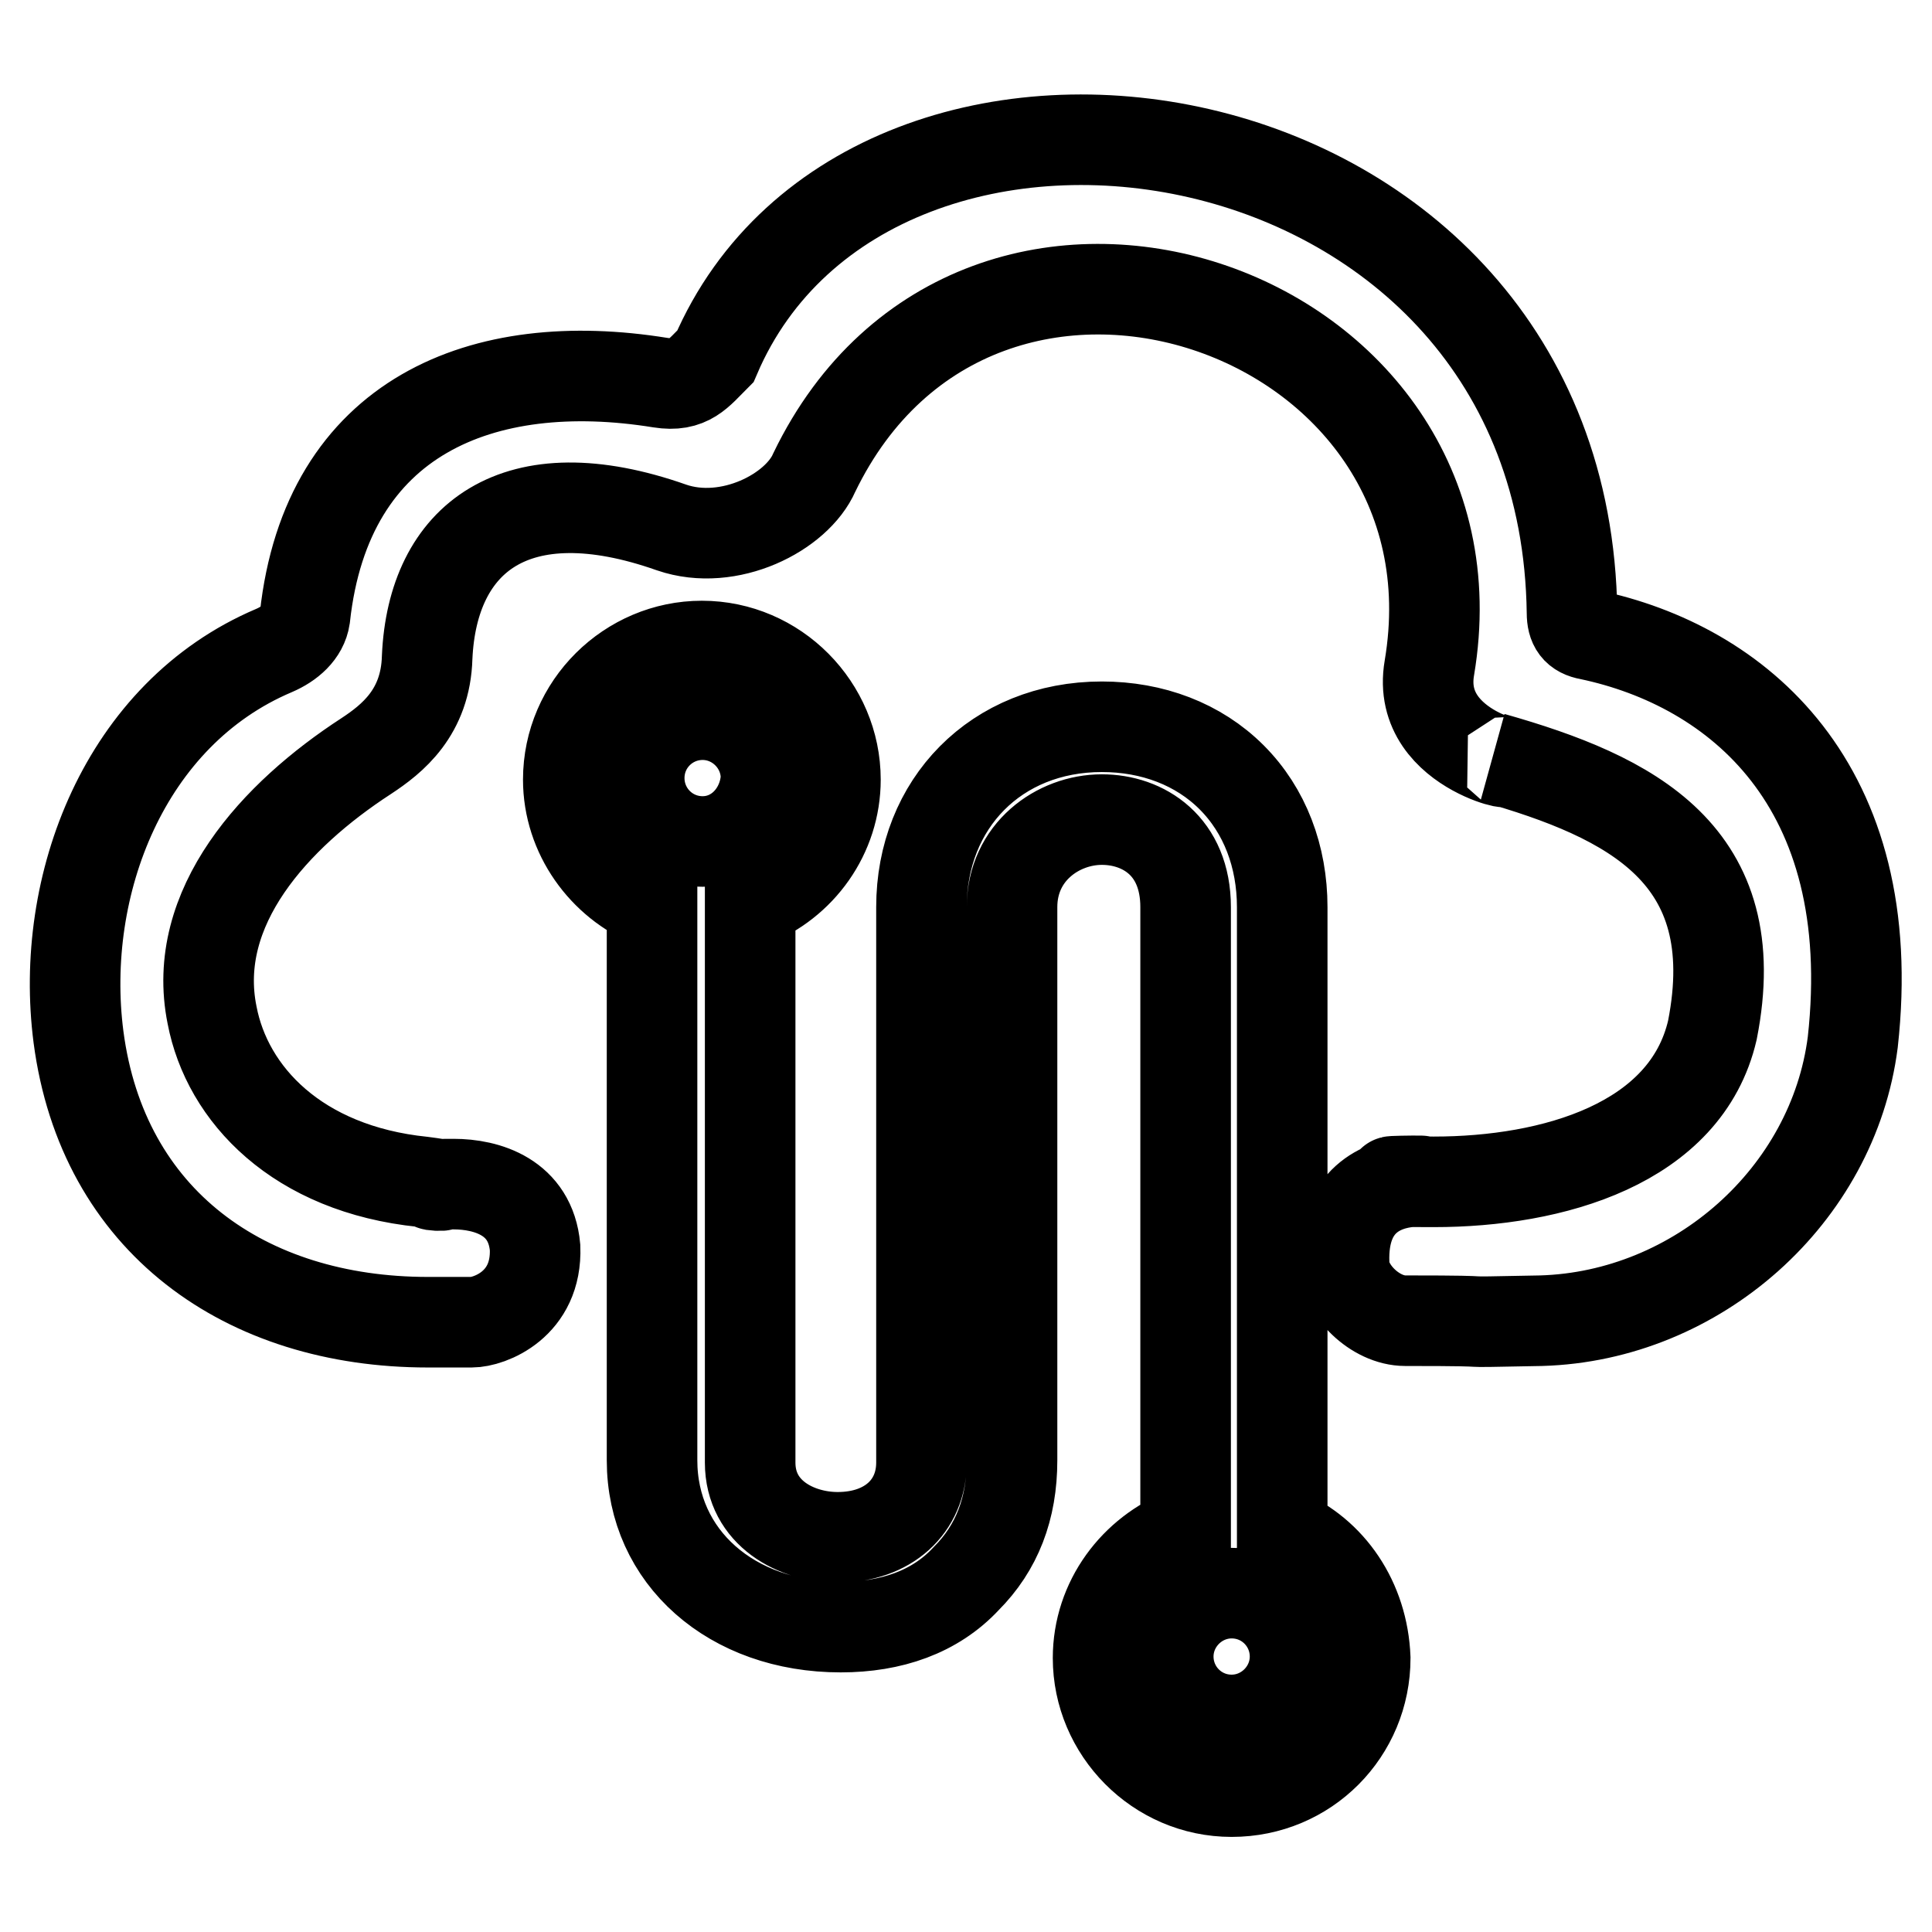
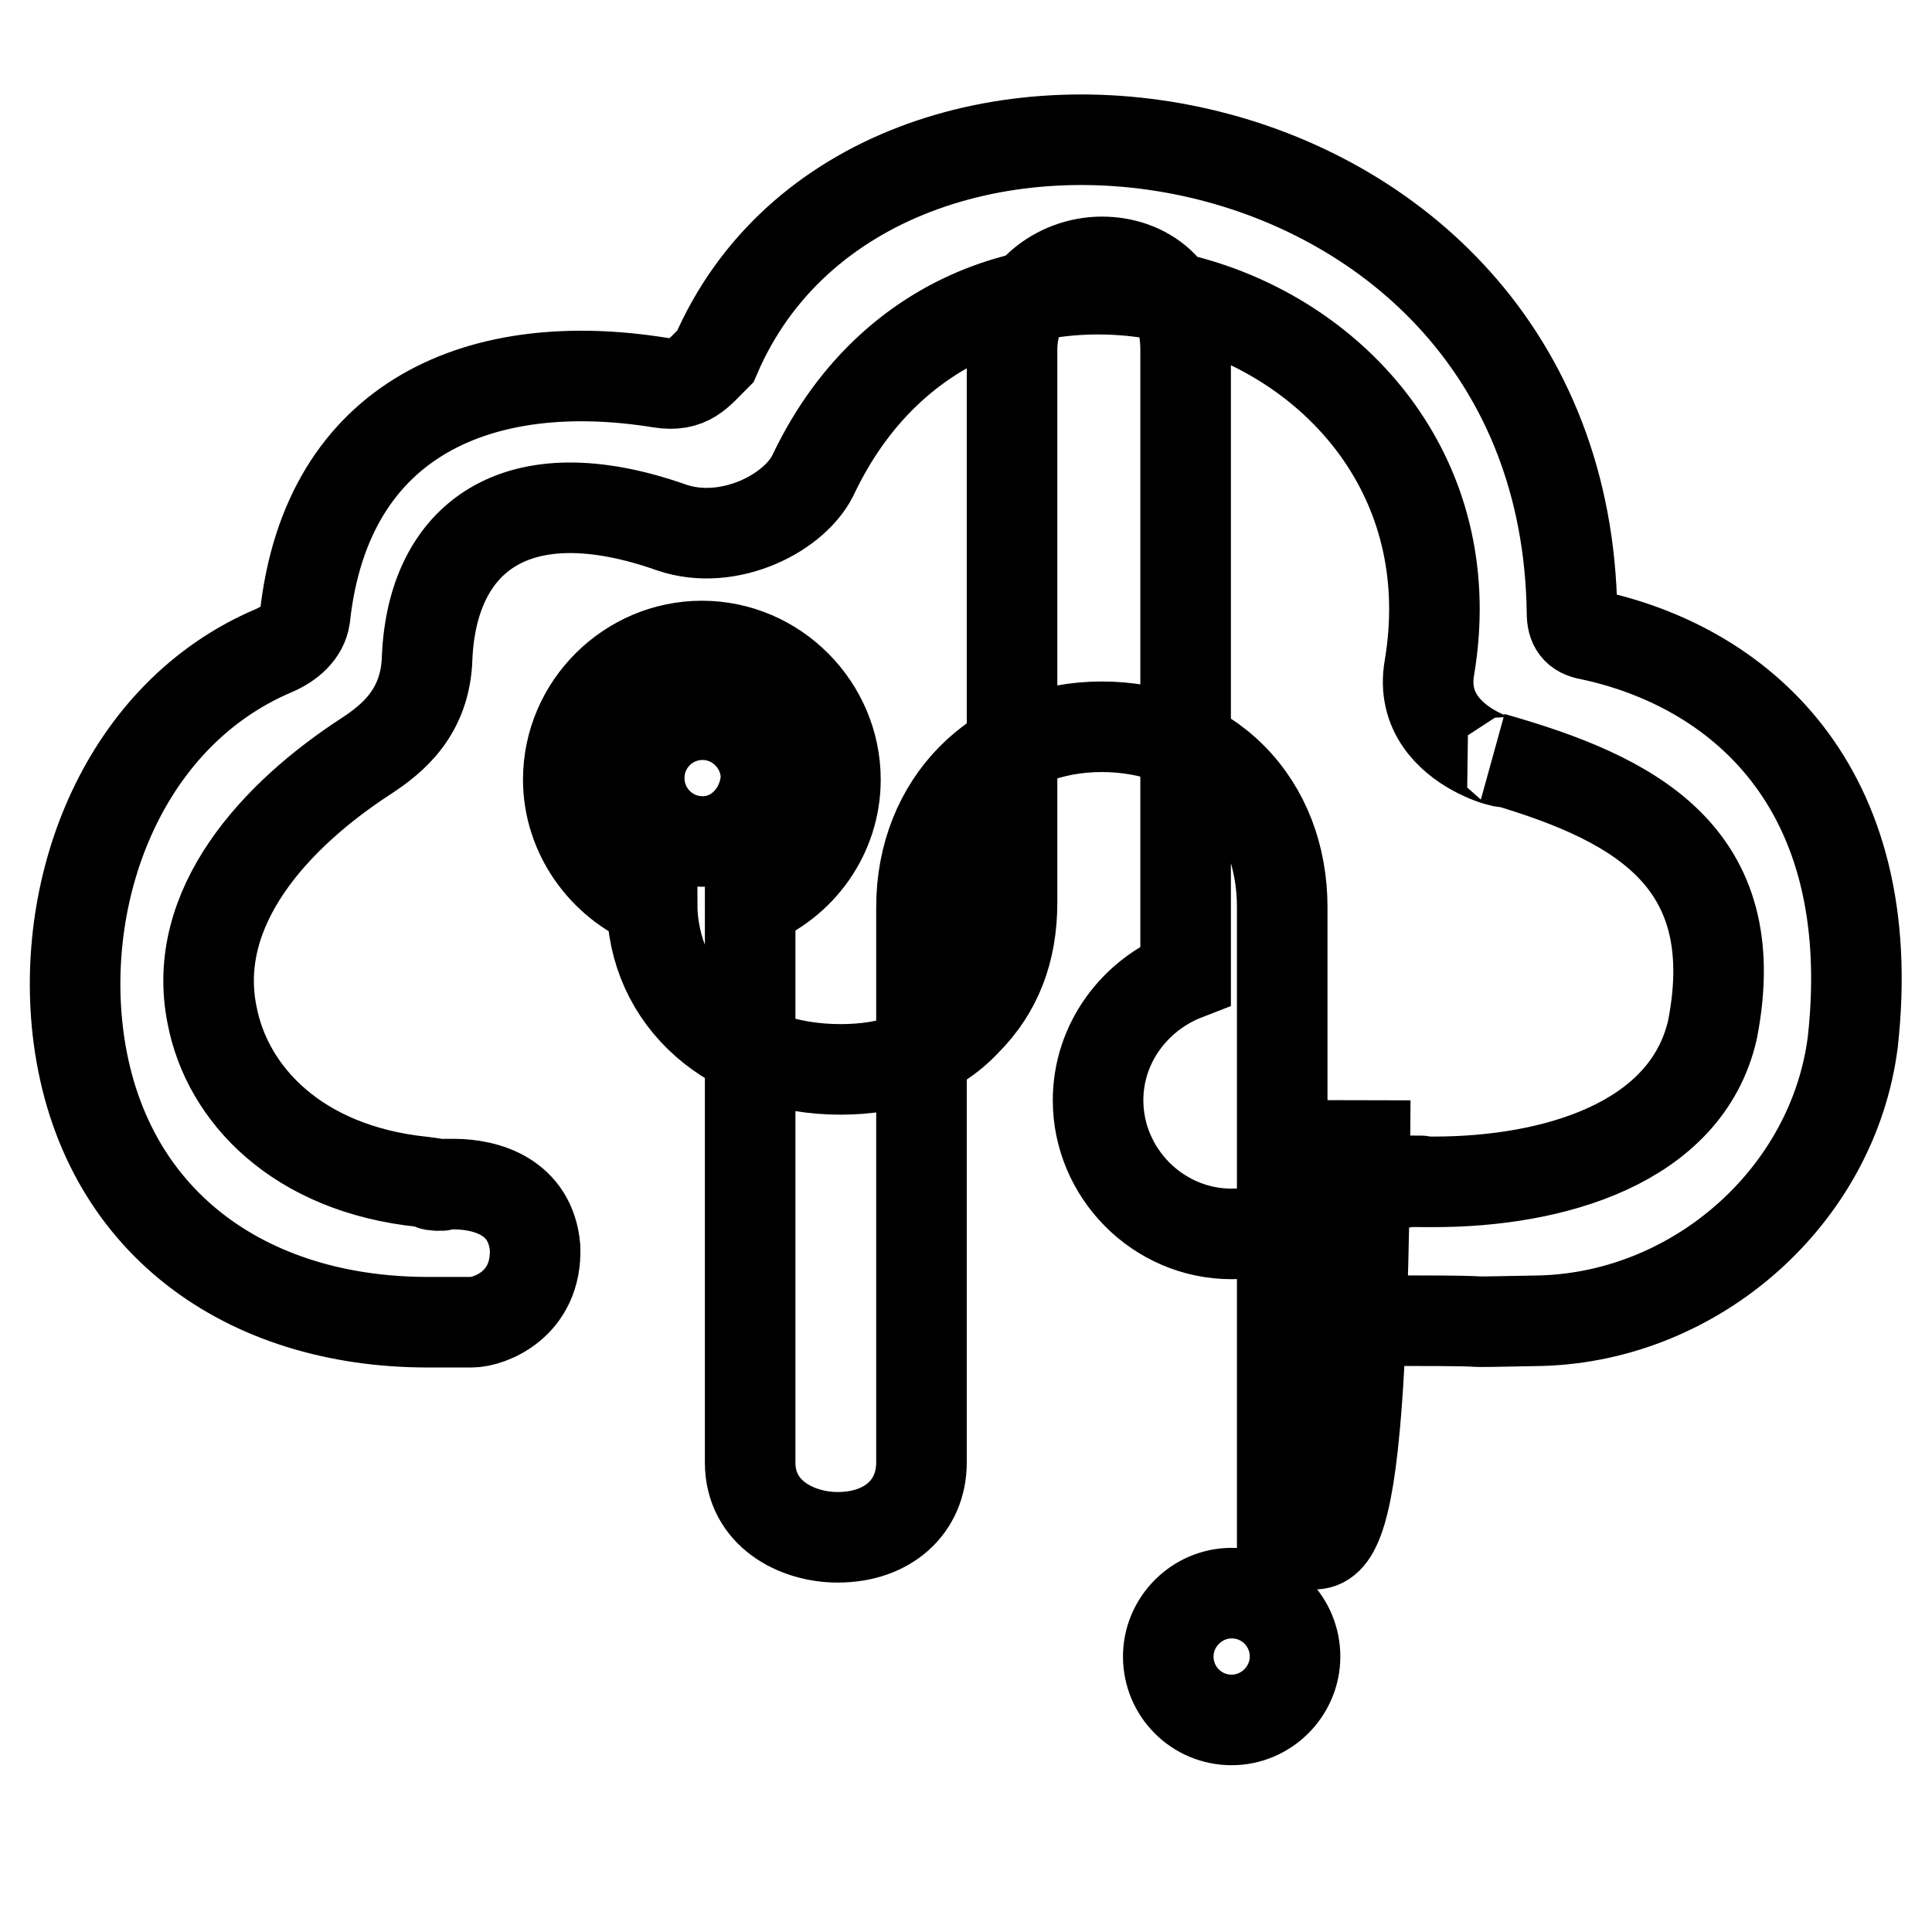
<svg xmlns="http://www.w3.org/2000/svg" version="1.1" x="0px" y="0px" viewBox="0 0 256 256" enable-background="new 0 0 256 256" xml:space="preserve">
  <g>
-     <path stroke-width="12" fill-opacity="0" stroke="#000000" d="M210.6,84.1c-1.7-0.3-2.3-1.2-2.3-2.9c-0.9-68.7-92.8-82.3-113.5-34c-2.3,2.3-3.5,4.1-7.3,3.5 C64,46.9,43.3,55.1,40.4,81.8c-0.3,2-2,3.5-4.1,4.4c-19.8,8.4-28.5,31.1-25.9,51.2c3.2,24.4,22.1,37.8,46.3,37.8h5.8 c2.3,0,8.7-2.3,8.4-9.9c-0.6-6.7-6.4-8.4-10.8-8.4c-7.3,0,2.9,0.6-4.1-0.3c-16.6-1.7-25.9-11.6-27.9-22.1 c-2.9-14.3,8.4-26.5,20.4-34.3c3.5-2.3,7.9-5.8,8.1-13.1C57.3,71.3,68.3,62.6,89,69.9c7.6,2.6,16.6-2,18.9-7.3 c21.8-45.1,89.6-22.1,81.5,25.9c-2,11.6,15.1,13.7,8.4,11.9c18.3,5.2,33.7,12.8,29.1,36.1c-3.5,15.1-21.2,20.1-36.9,20.1 c-14,0,3.8-0.3-3.2,0c-3.5,0.3-9,2.3-8.7,10.8c0,3.5,4.1,7.6,8.1,7.6c15.7,0,3.2,0.3,18,0c20.7-0.6,38.7-16.6,41.3-36.9 C249.3,103.9,230.1,88.2,210.6,84.1L210.6,84.1z M169.9,203.1v-82.9c0-6.7-2.3-12.8-6.7-17.2c-4.4-4.4-10.5-6.7-17.2-6.7 c-14,0-23.9,10.2-23.9,23.9v73.6c0,5.8-4.4,9.9-11.1,9.9c-5.5,0-11.6-3.2-11.6-9.9v-74.2c6.7-2.6,11.3-9,11.3-16.3 c0-9.6-7.9-17.7-17.7-17.7c-9.6,0-17.7,7.9-17.7,17.7c0,7.3,4.7,13.7,11.1,16.3v73.9c0,12.8,10.5,22.1,25,22.1 c6.7,0,12.5-2,16.6-6.4c4.1-4.1,6.1-9.3,6.1-15.7v-73.3c0-7.3,6.1-11.6,11.9-11.6c5.5,0,11.1,3.5,11.1,11.6v82.9 c-6.7,2.6-11.6,9-11.6,16.6c0,9.6,7.9,17.7,17.7,17.7c9.9,0,17.7-7.9,17.7-17.7C180.6,212.1,176.3,205.8,169.9,203.1L169.9,203.1z  M163.2,227.9c-4.7,0-8.4-3.8-8.4-8.4s3.8-8.4,8.4-8.4c4.7,0,8.4,3.8,8.4,8.4S167.8,227.9,163.2,227.9z M93.1,111.5 c-4.7,0-8.4-3.8-8.4-8.4c0-4.7,3.8-8.4,8.4-8.4s8.4,3.8,8.4,8.4C101.2,107.7,97.7,111.5,93.1,111.5z" />
+     <path stroke-width="12" fill-opacity="0" stroke="#000000" d="M210.6,84.1c-1.7-0.3-2.3-1.2-2.3-2.9c-0.9-68.7-92.8-82.3-113.5-34c-2.3,2.3-3.5,4.1-7.3,3.5 C64,46.9,43.3,55.1,40.4,81.8c-0.3,2-2,3.5-4.1,4.4c-19.8,8.4-28.5,31.1-25.9,51.2c3.2,24.4,22.1,37.8,46.3,37.8h5.8 c2.3,0,8.7-2.3,8.4-9.9c-0.6-6.7-6.4-8.4-10.8-8.4c-7.3,0,2.9,0.6-4.1-0.3c-16.6-1.7-25.9-11.6-27.9-22.1 c-2.9-14.3,8.4-26.5,20.4-34.3c3.5-2.3,7.9-5.8,8.1-13.1C57.3,71.3,68.3,62.6,89,69.9c7.6,2.6,16.6-2,18.9-7.3 c21.8-45.1,89.6-22.1,81.5,25.9c-2,11.6,15.1,13.7,8.4,11.9c18.3,5.2,33.7,12.8,29.1,36.1c-3.5,15.1-21.2,20.1-36.9,20.1 c-14,0,3.8-0.3-3.2,0c-3.5,0.3-9,2.3-8.7,10.8c0,3.5,4.1,7.6,8.1,7.6c15.7,0,3.2,0.3,18,0c20.7-0.6,38.7-16.6,41.3-36.9 C249.3,103.9,230.1,88.2,210.6,84.1L210.6,84.1z M169.9,203.1v-82.9c0-6.7-2.3-12.8-6.7-17.2c-4.4-4.4-10.5-6.7-17.2-6.7 c-14,0-23.9,10.2-23.9,23.9v73.6c0,5.8-4.4,9.9-11.1,9.9c-5.5,0-11.6-3.2-11.6-9.9v-74.2c6.7-2.6,11.3-9,11.3-16.3 c0-9.6-7.9-17.7-17.7-17.7c-9.6,0-17.7,7.9-17.7,17.7c0,7.3,4.7,13.7,11.1,16.3c0,12.8,10.5,22.1,25,22.1 c6.7,0,12.5-2,16.6-6.4c4.1-4.1,6.1-9.3,6.1-15.7v-73.3c0-7.3,6.1-11.6,11.9-11.6c5.5,0,11.1,3.5,11.1,11.6v82.9 c-6.7,2.6-11.6,9-11.6,16.6c0,9.6,7.9,17.7,17.7,17.7c9.9,0,17.7-7.9,17.7-17.7C180.6,212.1,176.3,205.8,169.9,203.1L169.9,203.1z  M163.2,227.9c-4.7,0-8.4-3.8-8.4-8.4s3.8-8.4,8.4-8.4c4.7,0,8.4,3.8,8.4,8.4S167.8,227.9,163.2,227.9z M93.1,111.5 c-4.7,0-8.4-3.8-8.4-8.4c0-4.7,3.8-8.4,8.4-8.4s8.4,3.8,8.4,8.4C101.2,107.7,97.7,111.5,93.1,111.5z" />
  </g>
</svg>